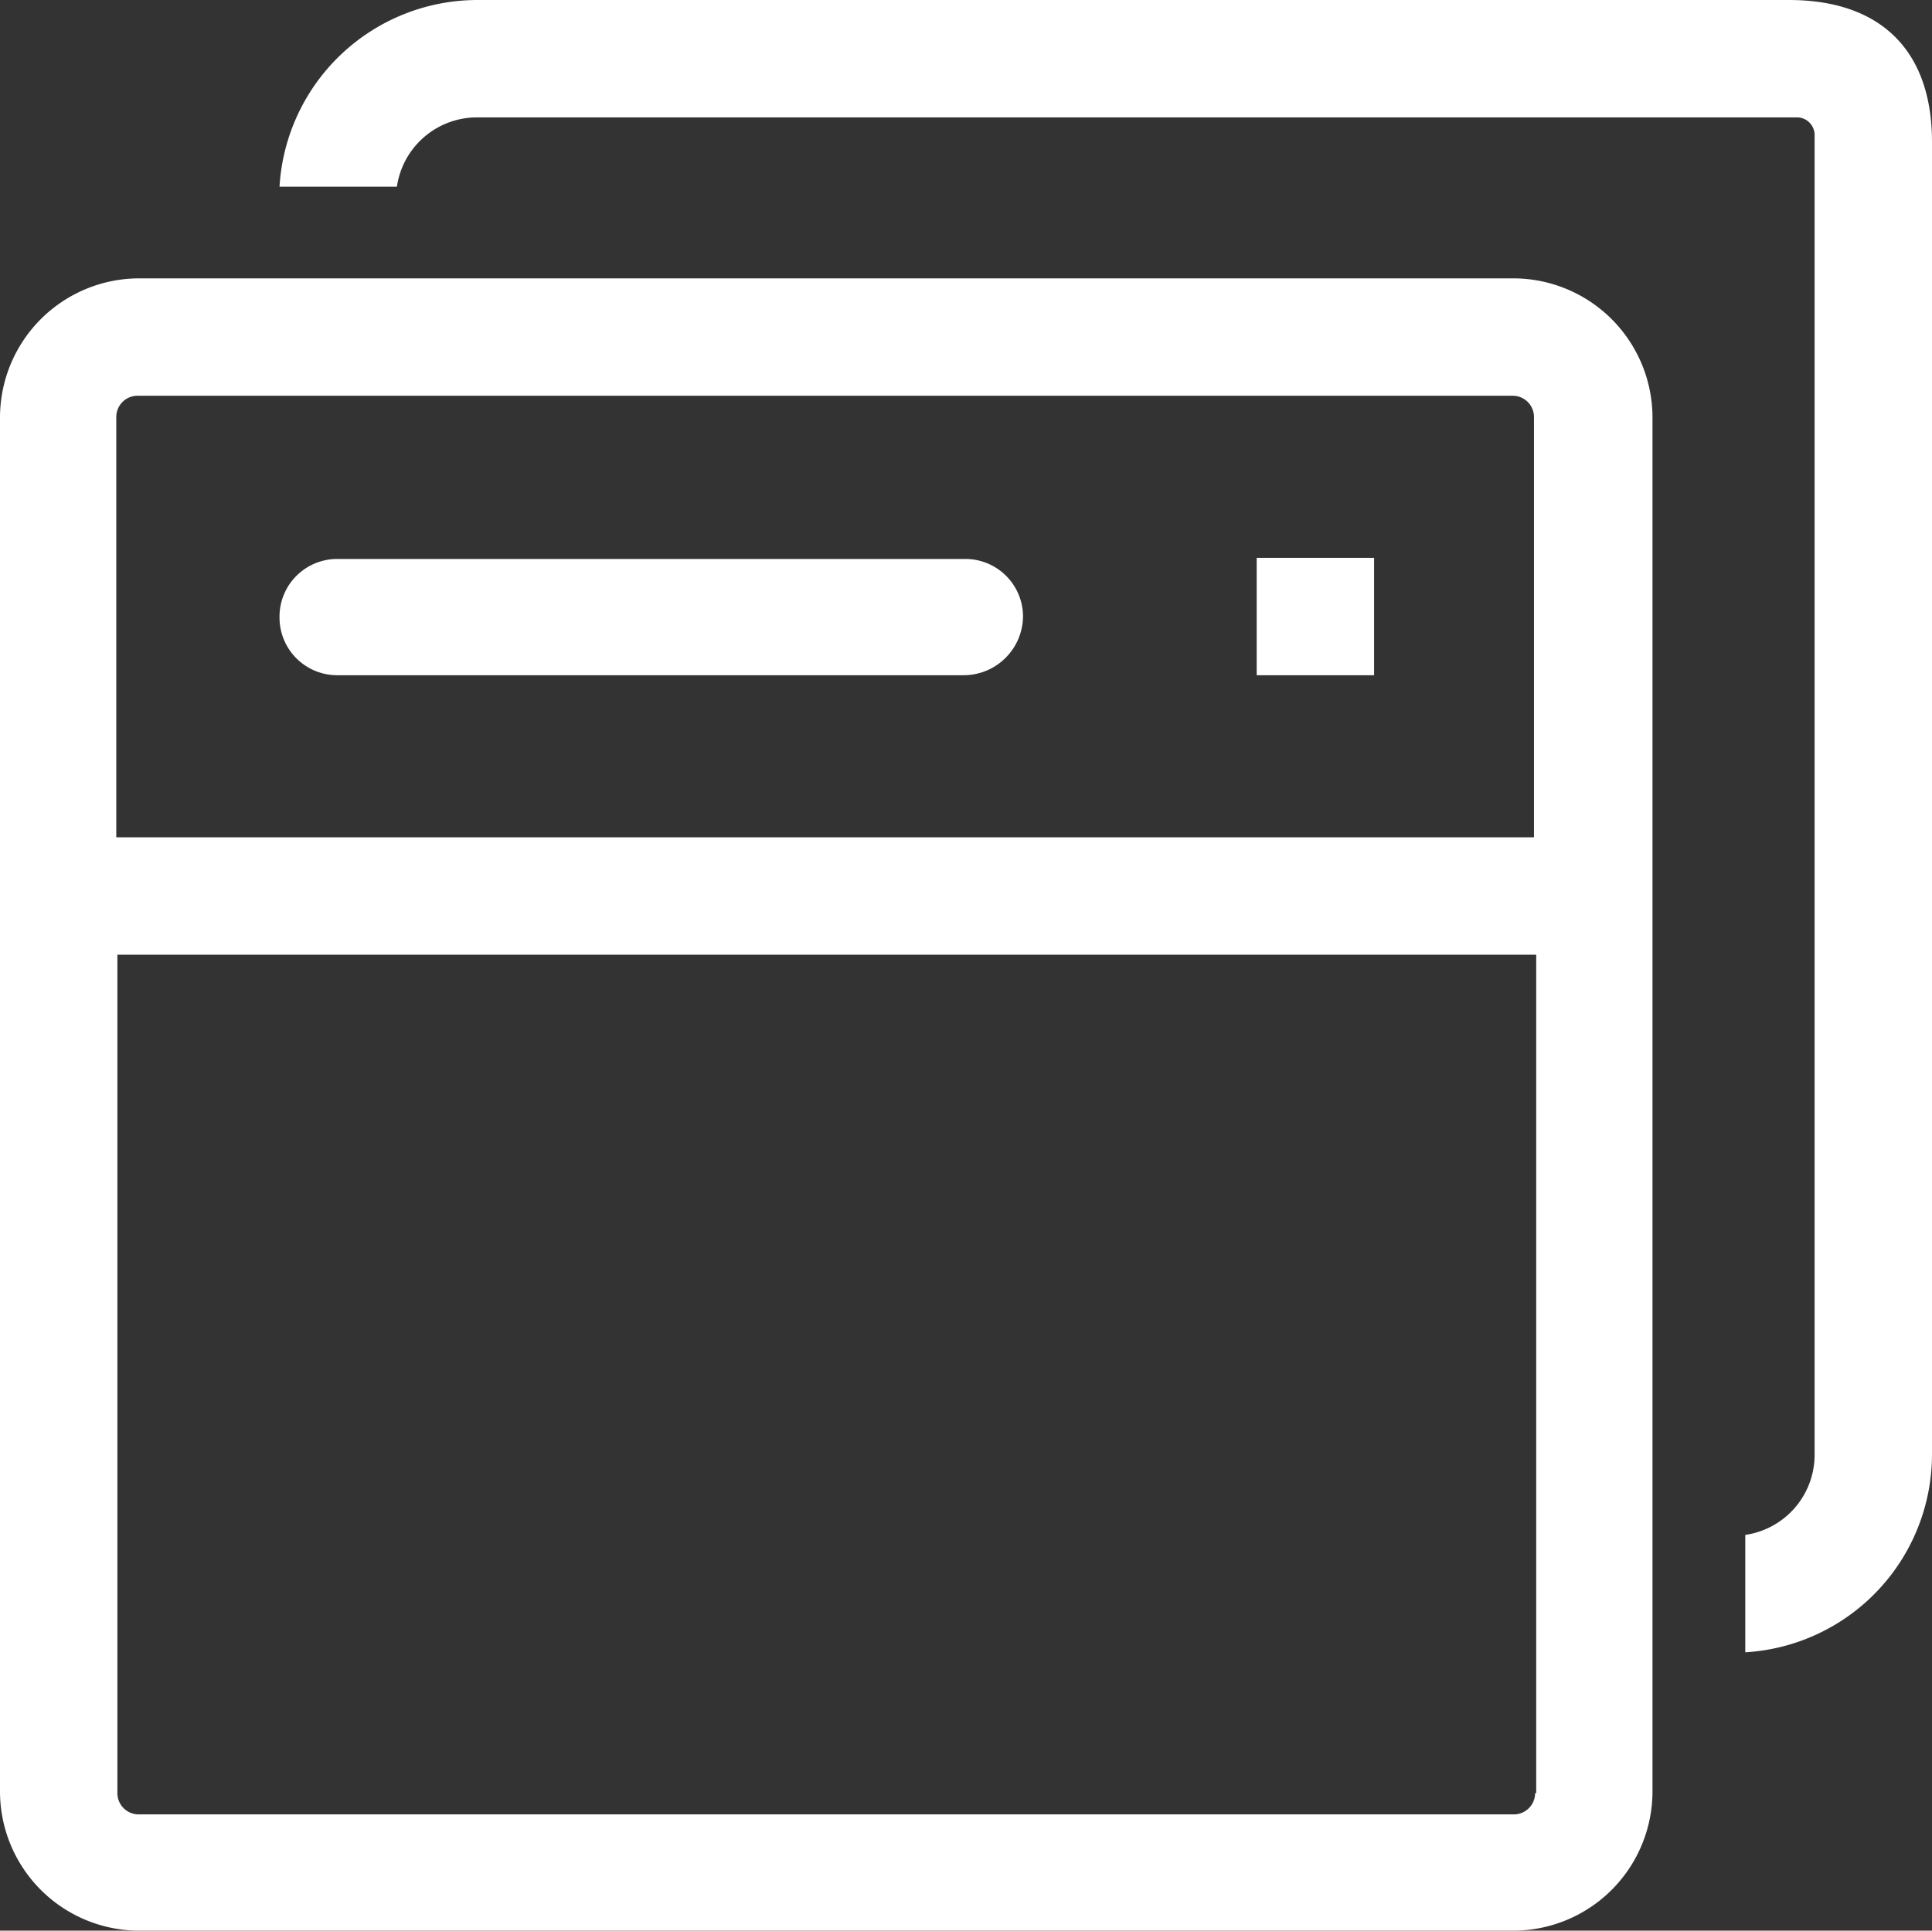
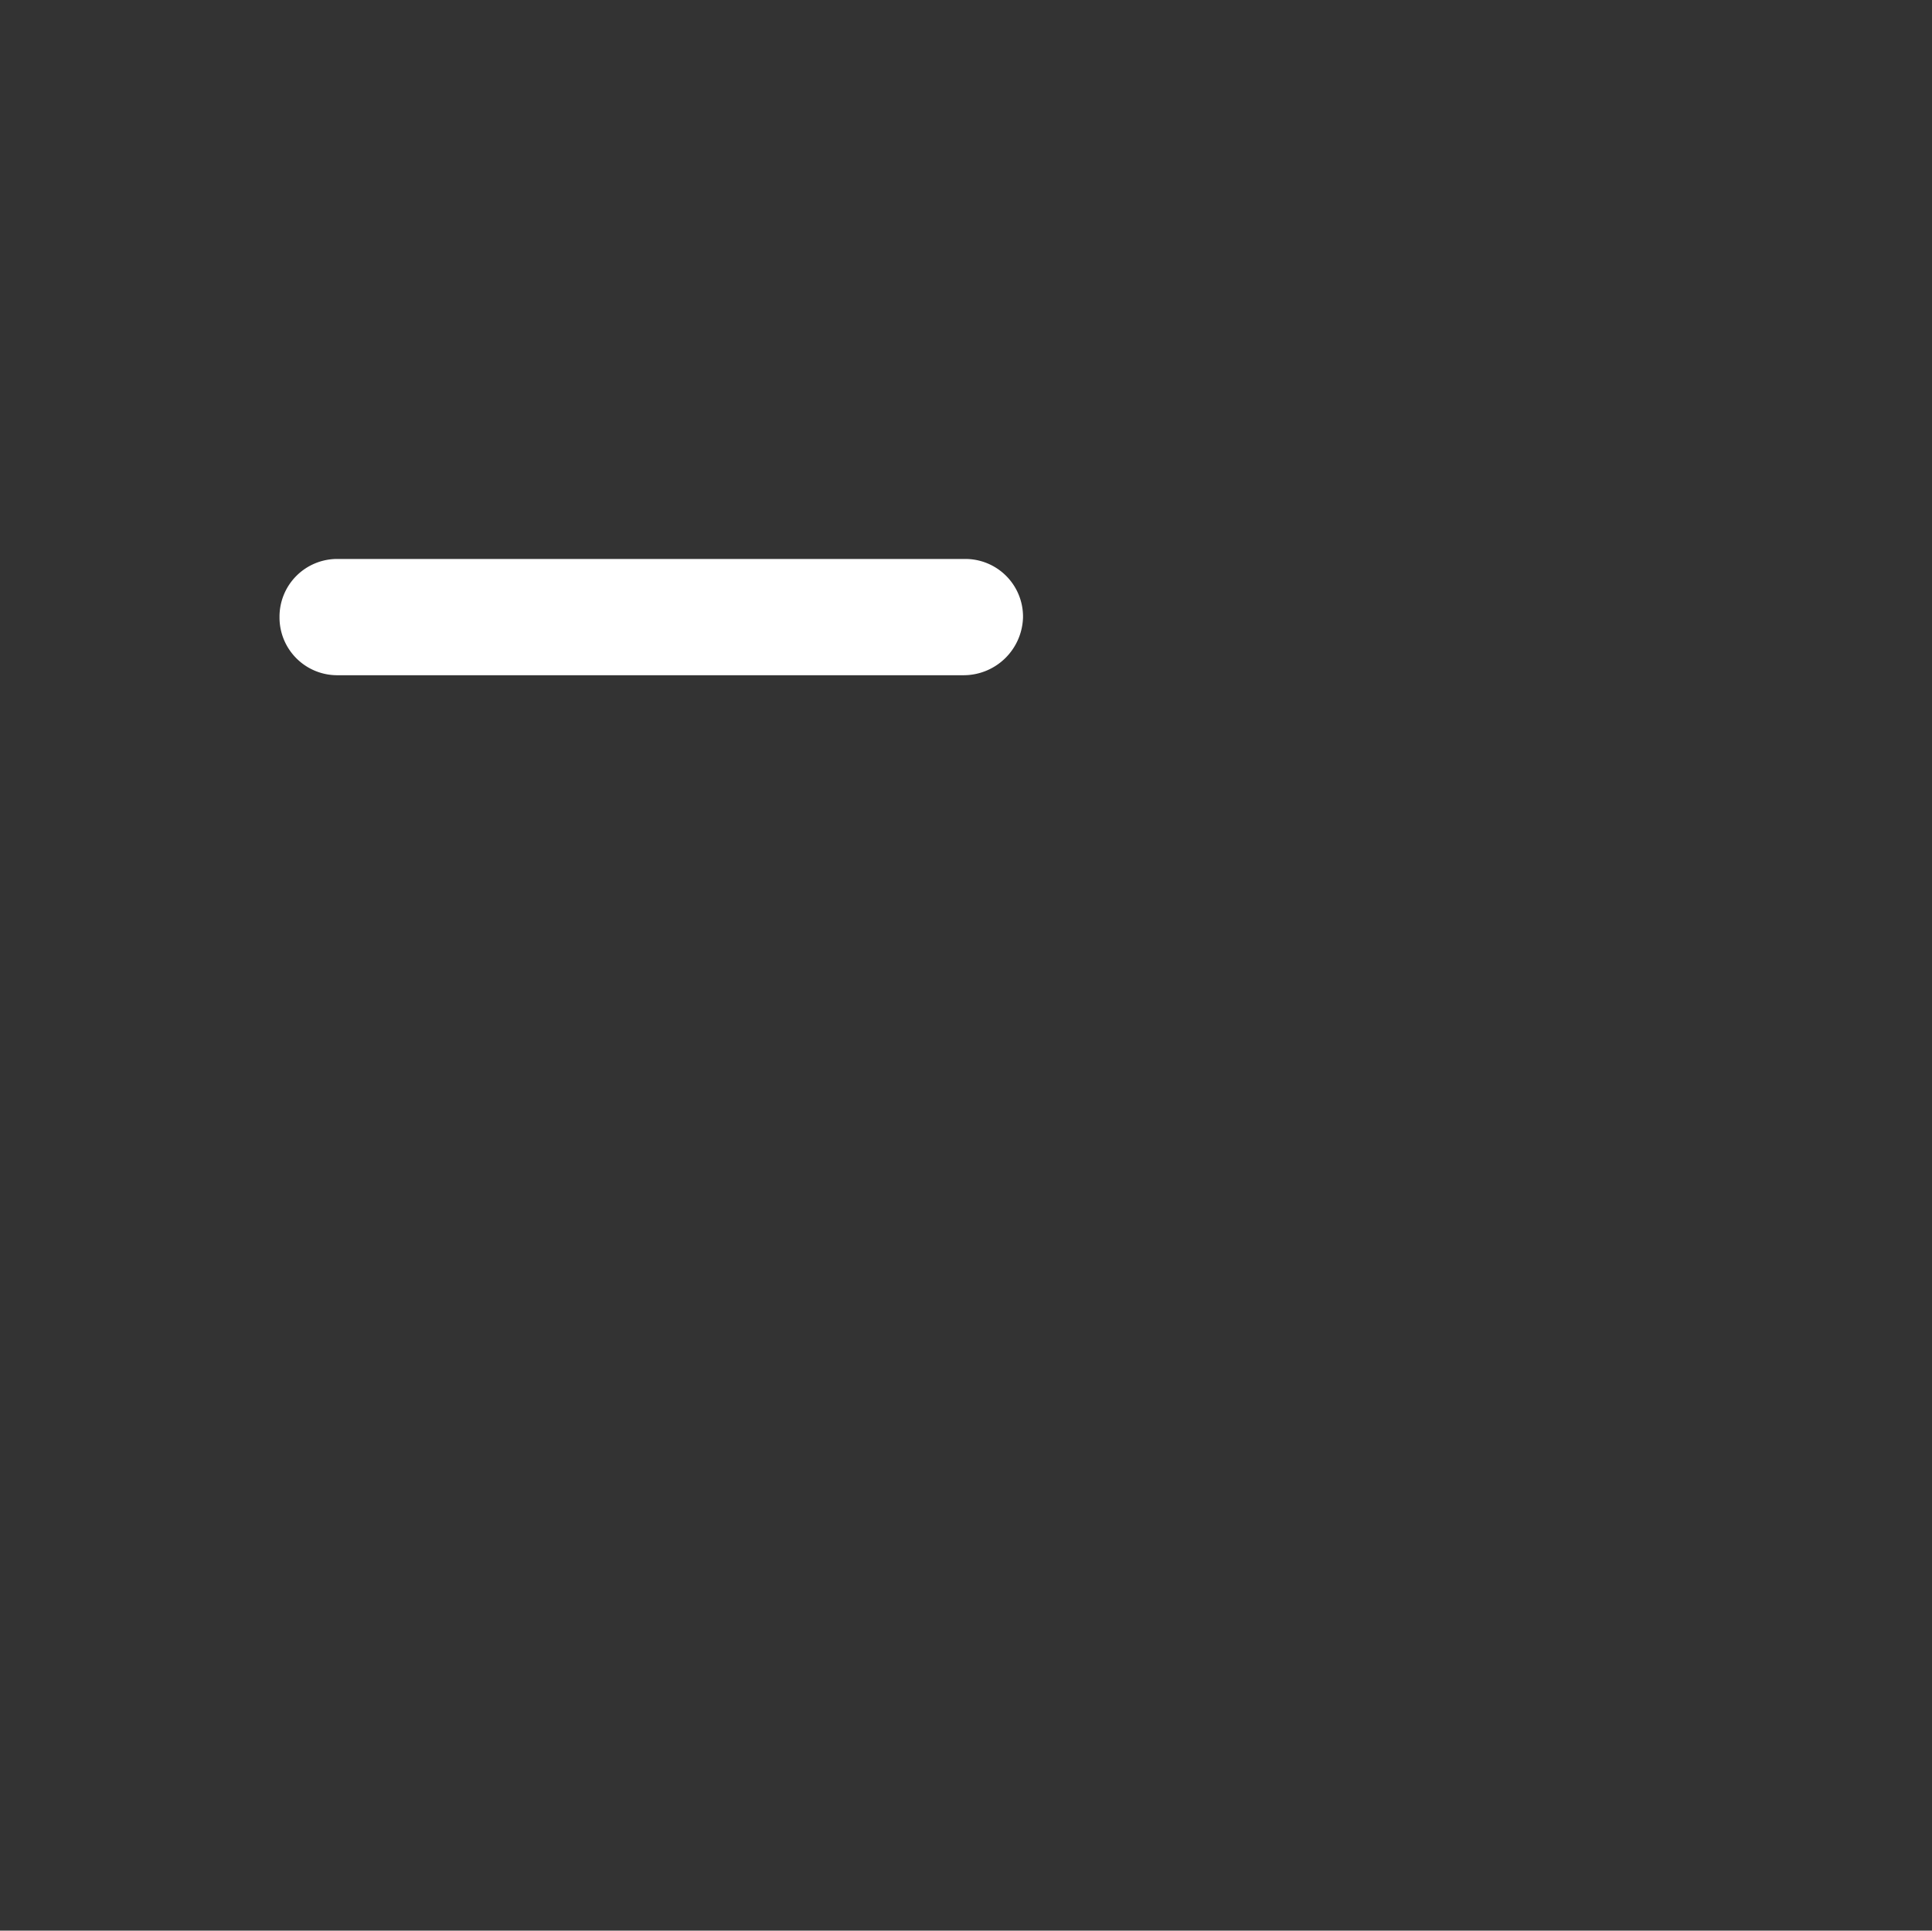
<svg xmlns="http://www.w3.org/2000/svg" viewBox="0 0 172.8 172.7">
  <rect x="0" y="0" width="172.8" height="172.7" fill="#333333" stroke="none" />
  <g id="图层_2" data-name="图层 2">
    <g id="图层_1-2" data-name="图层 1">
-       <path d="M135.4,24.9H12.4A12.46,12.46,0,0,0,0,37.3v123a12.46,12.46,0,0,0,12.4,12.4h123a12.46,12.46,0,0,0,12.4-12.4V37.3A12.46,12.46,0,0,0,135.4,24.9Zm1.9,135.5a1.9,1.9,0,0,1-1.9,1.9H12.4a1.9,1.9,0,0,1-1.9-1.9v-75H137.4v75Zm0-85.5H10.4V37.3a1.9,1.9,0,0,1,1.9-1.9h123a1.9,1.9,0,0,1,1.9,1.9V74.9Z" fill="#fff" />
-       <rect x="112.4" y="49.9" width="10.5" height="10.5" fill="#fff" />
-       <path d="M160,0H42.7A17.75,17.75,0,0,0,25,16.7H35.5a7.24,7.24,0,0,1,7.2-6.2h118a1.58,1.58,0,0,1,1.6,1.6v118a7.24,7.24,0,0,1-6.2,7.2v10.5a17.75,17.75,0,0,0,16.7-17.7V12.7C172.8,4.5,168.2,0,160,0Z" fill="#fff" />
      <path d="M86.2,60.4h-56A5.16,5.16,0,0,1,25,55.2h0A5.16,5.16,0,0,1,30.2,50H86.3a5.16,5.16,0,0,1,5.2,5.2h0A5.32,5.32,0,0,1,86.2,60.4Z" fill="#fff" />
    </g>
  </g>
</svg>